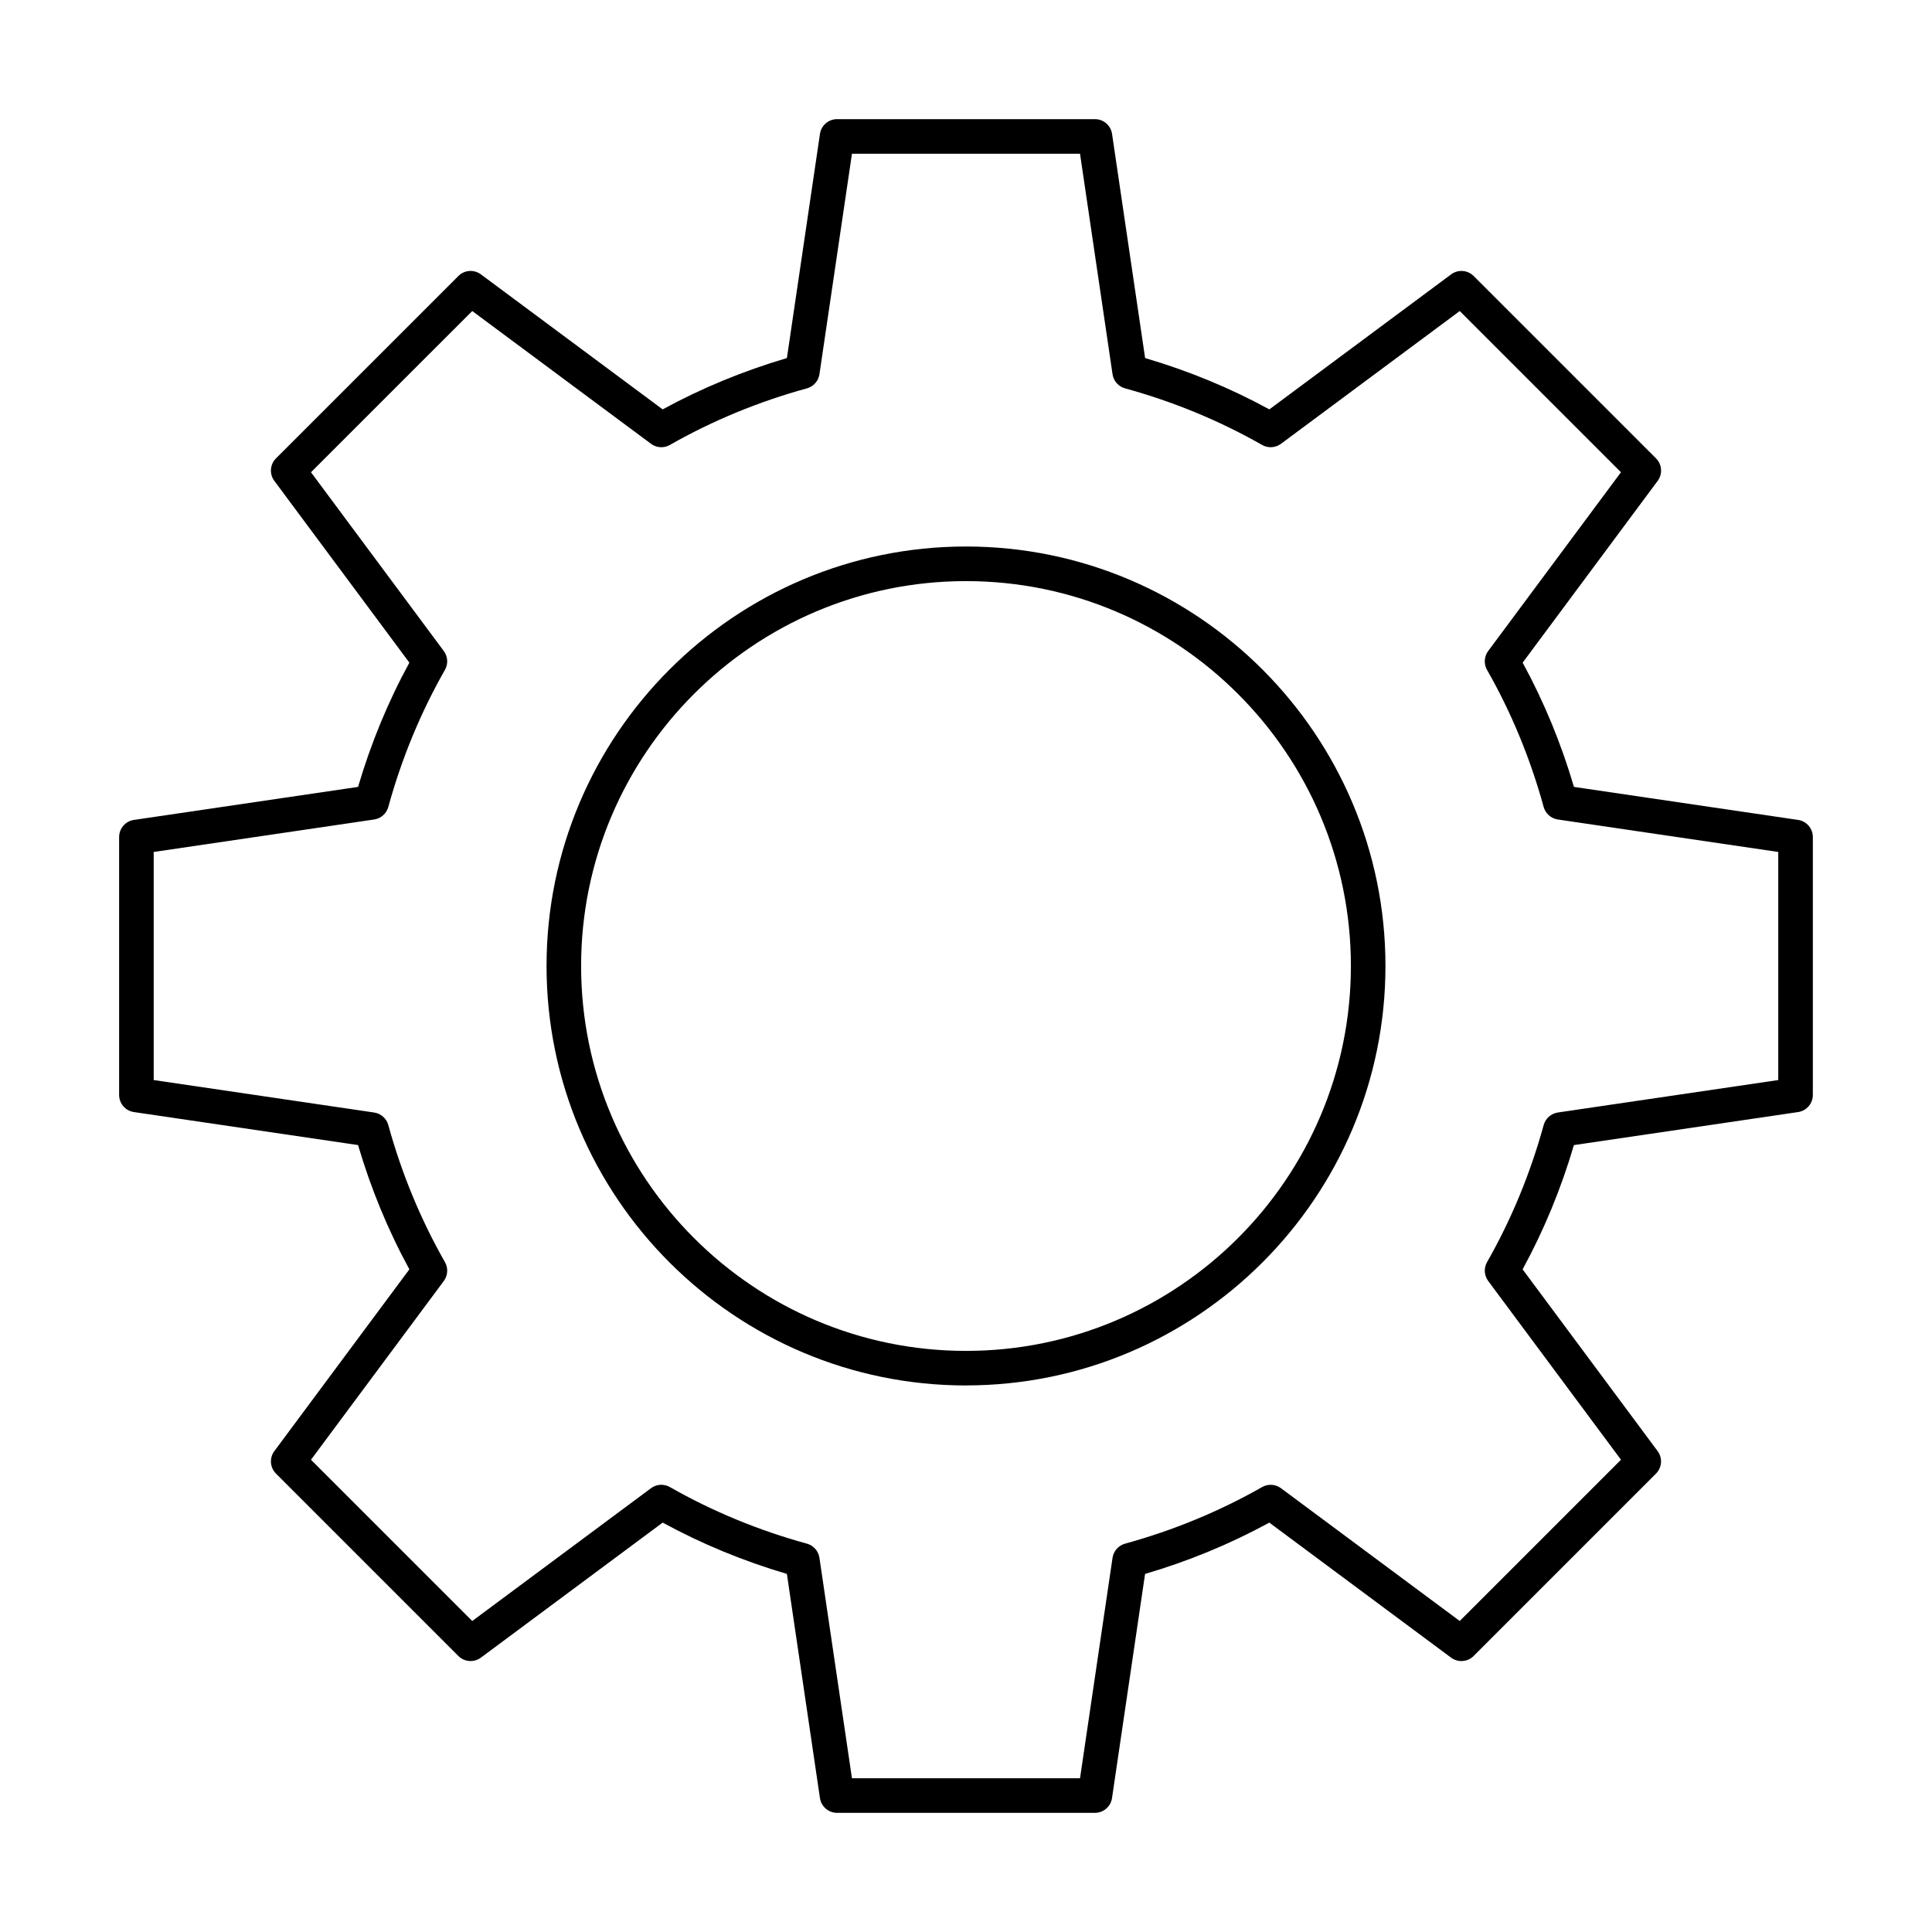
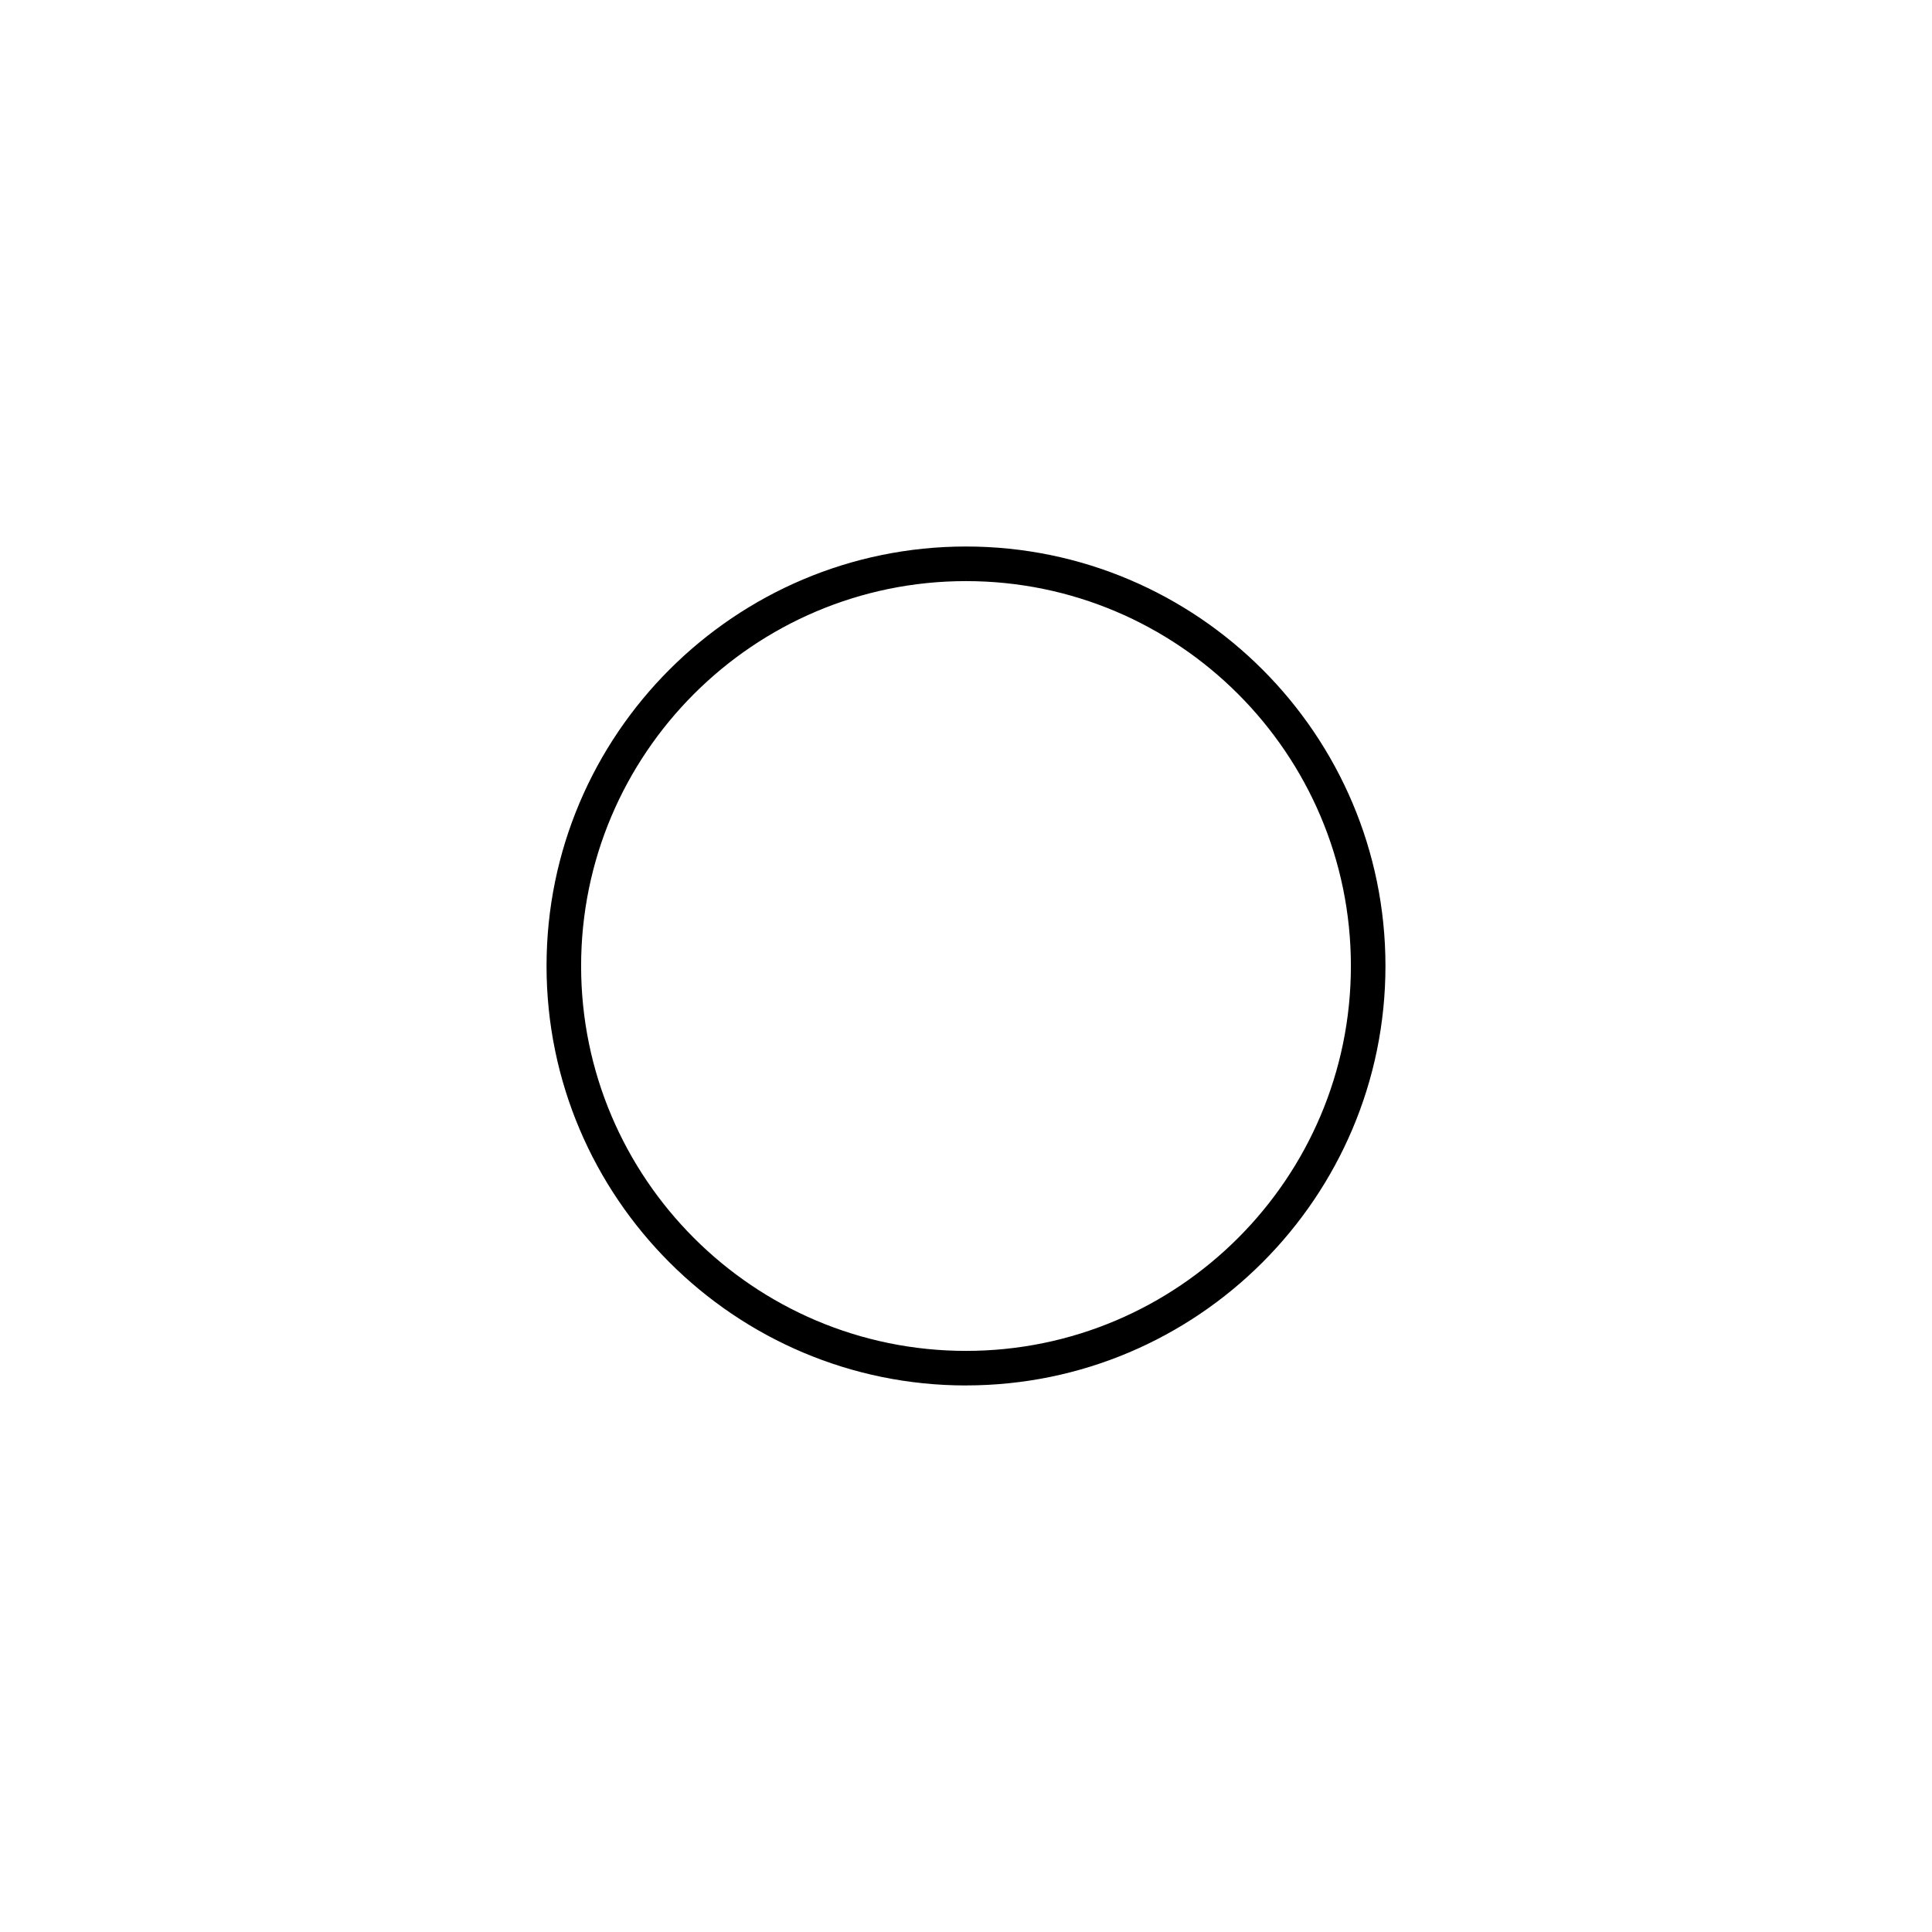
<svg xmlns="http://www.w3.org/2000/svg" fill="#000000" width="800px" height="800px" version="1.1" viewBox="144 144 512 512">
  <g>
-     <path d="m434.17 624.42h-68.344c-2.273 0-4.199-1.664-4.531-3.91l-8.762-59.406c-11.516-3.391-22.566-7.953-32.918-13.598l-48.172 35.789c-1.828 1.352-4.359 1.164-5.973-0.438l-48.328-48.332c-1.605-1.609-1.793-4.152-0.438-5.965l35.785-48.172c-5.644-10.34-10.207-21.398-13.598-32.93l-59.406-8.75c-2.25-0.328-3.914-2.262-3.914-4.531v-68.352c0-2.273 1.664-4.203 3.914-4.535l59.406-8.75c3.391-11.531 7.953-22.586 13.598-32.93l-35.785-48.172c-1.355-1.816-1.168-4.367 0.438-5.965l48.328-48.324c1.602-1.609 4.137-1.797 5.973-0.438l48.168 35.781c10.359-5.644 21.406-10.207 32.926-13.598l8.762-59.406c0.332-2.246 2.258-3.91 4.531-3.91h68.344c2.273 0 4.199 1.664 4.531 3.91l8.762 59.406c11.516 3.383 22.566 7.945 32.926 13.598l48.172-35.781c1.82-1.359 4.367-1.164 5.973 0.438l48.324 48.324c1.605 1.609 1.793 4.152 0.438 5.965l-35.781 48.172c5.644 10.352 10.207 21.398 13.594 32.93l59.406 8.75c2.238 0.328 3.902 2.262 3.902 4.535v68.352c0 2.273-1.664 4.203-3.914 4.535l-59.406 8.75c-3.387 11.531-7.949 22.578-13.594 32.93l35.781 48.172c1.355 1.816 1.168 4.356-0.438 5.965l-48.324 48.332c-1.613 1.602-4.156 1.789-5.973 0.438l-48.172-35.789c-10.359 5.652-21.406 10.215-32.926 13.598l-8.762 59.406c-0.324 2.242-2.254 3.906-4.523 3.906zm-64.391-9.16h60.438l8.617-58.422c0.266-1.797 1.566-3.266 3.312-3.75 12.805-3.516 25.031-8.57 36.328-15 1.594-0.895 3.543-0.777 5 0.305l47.371 35.191 42.734-42.734-35.191-47.375c-1.082-1.457-1.203-3.418-0.305-5 6.438-11.281 11.48-23.508 15.008-36.328 0.48-1.746 1.949-3.051 3.75-3.32l58.418-8.602v-60.445l-58.422-8.605c-1.797-0.27-3.269-1.574-3.75-3.32-3.523-12.82-8.57-25.047-15.008-36.328-0.898-1.582-0.777-3.543 0.305-5l35.191-47.375-42.73-42.723-47.371 35.184c-1.457 1.082-3.418 1.207-5 0.305-11.297-6.434-23.523-11.484-36.328-15-1.75-0.484-3.051-1.949-3.312-3.75l-8.617-58.422h-60.438l-8.617 58.422c-0.266 1.797-1.566 3.266-3.312 3.75-12.812 3.512-25.035 8.566-36.328 14.996-1.574 0.914-3.543 0.777-5-0.305l-47.371-35.184-42.738 42.727 35.195 47.375c1.082 1.457 1.203 3.418 0.305 5-6.434 11.281-11.48 23.5-15.012 36.328-0.48 1.754-1.949 3.051-3.75 3.32l-58.418 8.605v60.445l58.422 8.605c1.797 0.27 3.269 1.566 3.75 3.32 3.527 12.828 8.578 25.047 15.012 36.328 0.898 1.582 0.777 3.543-0.305 5l-35.199 47.371 42.738 42.734 47.371-35.191c1.453-1.09 3.418-1.207 5-0.305 11.293 6.434 23.512 11.484 36.324 15 1.75 0.484 3.051 1.949 3.312 3.75zm250.06-181.08h0.09z" />
    <path d="m400 511.16c-61.293 0-111.16-49.863-111.16-111.16-0.004-61.297 49.863-111.17 111.16-111.17 61.293 0 111.16 49.871 111.16 111.16 0 61.297-49.867 111.16-111.16 111.16zm0-213.16c-56.246 0-102 45.758-102 102 0 56.242 45.758 102 102 102 56.246 0 102-45.758 102-102 0-56.246-45.758-102-102-102z" />
  </g>
</svg>